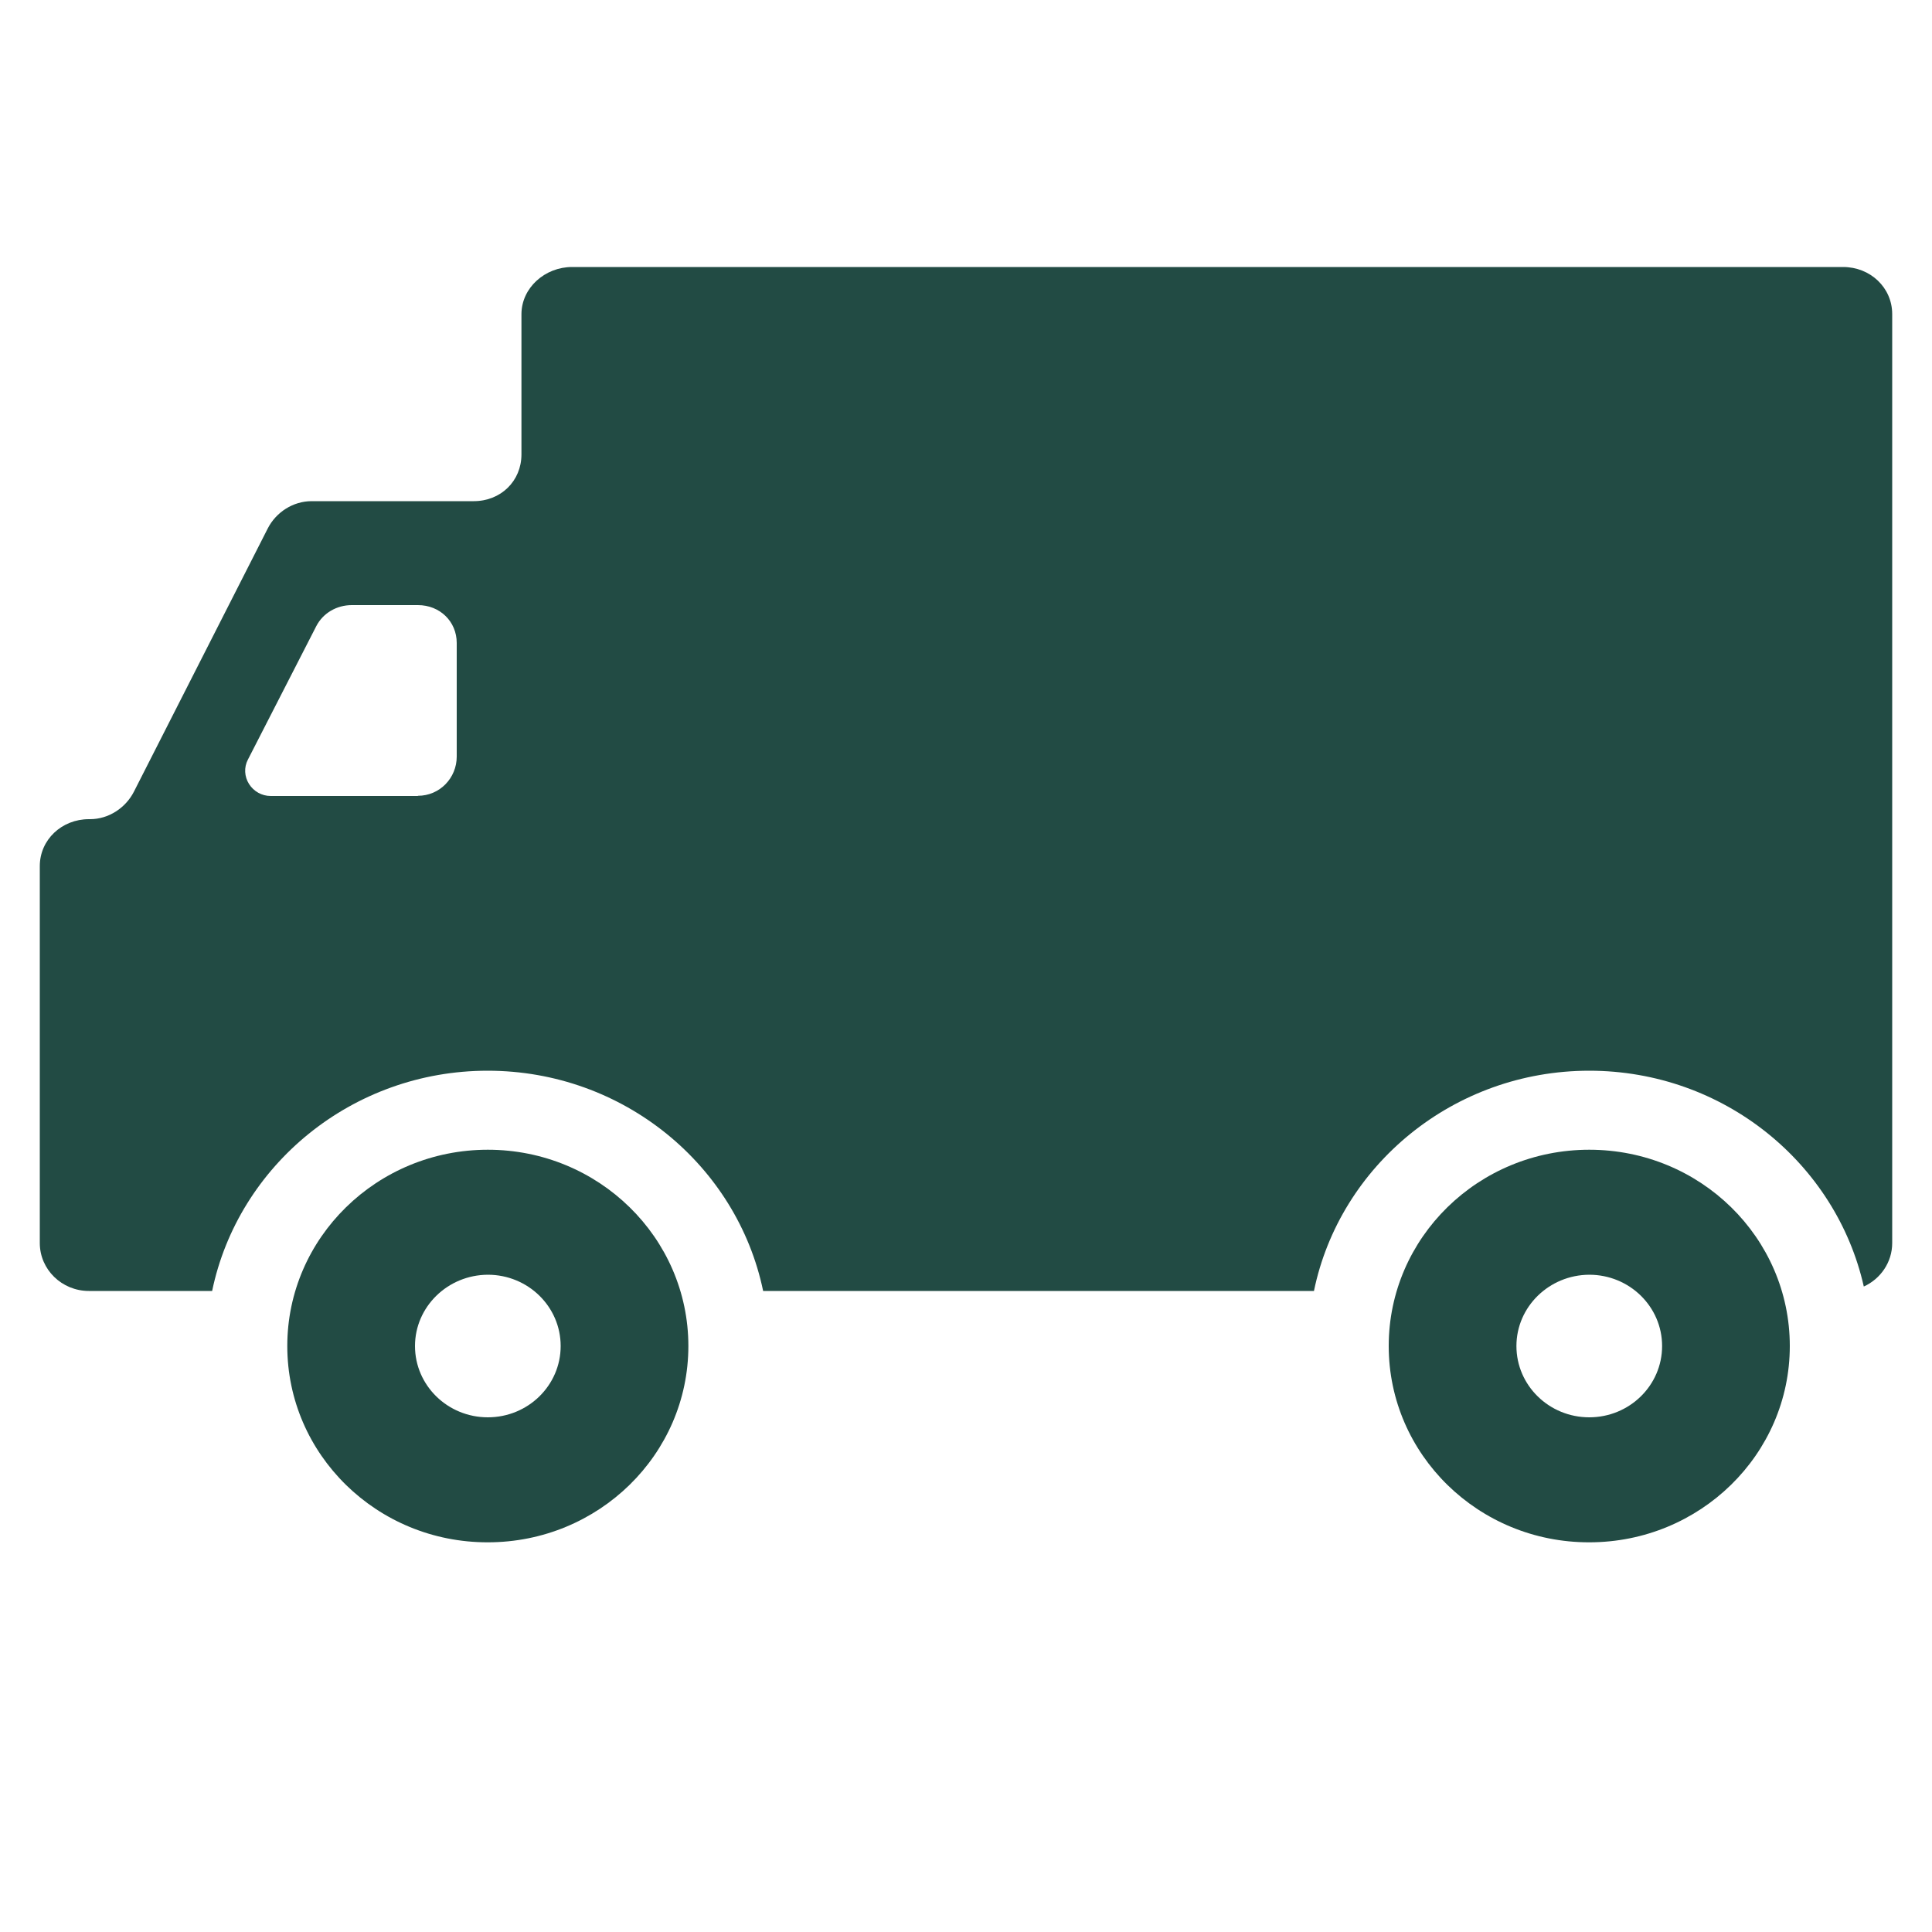
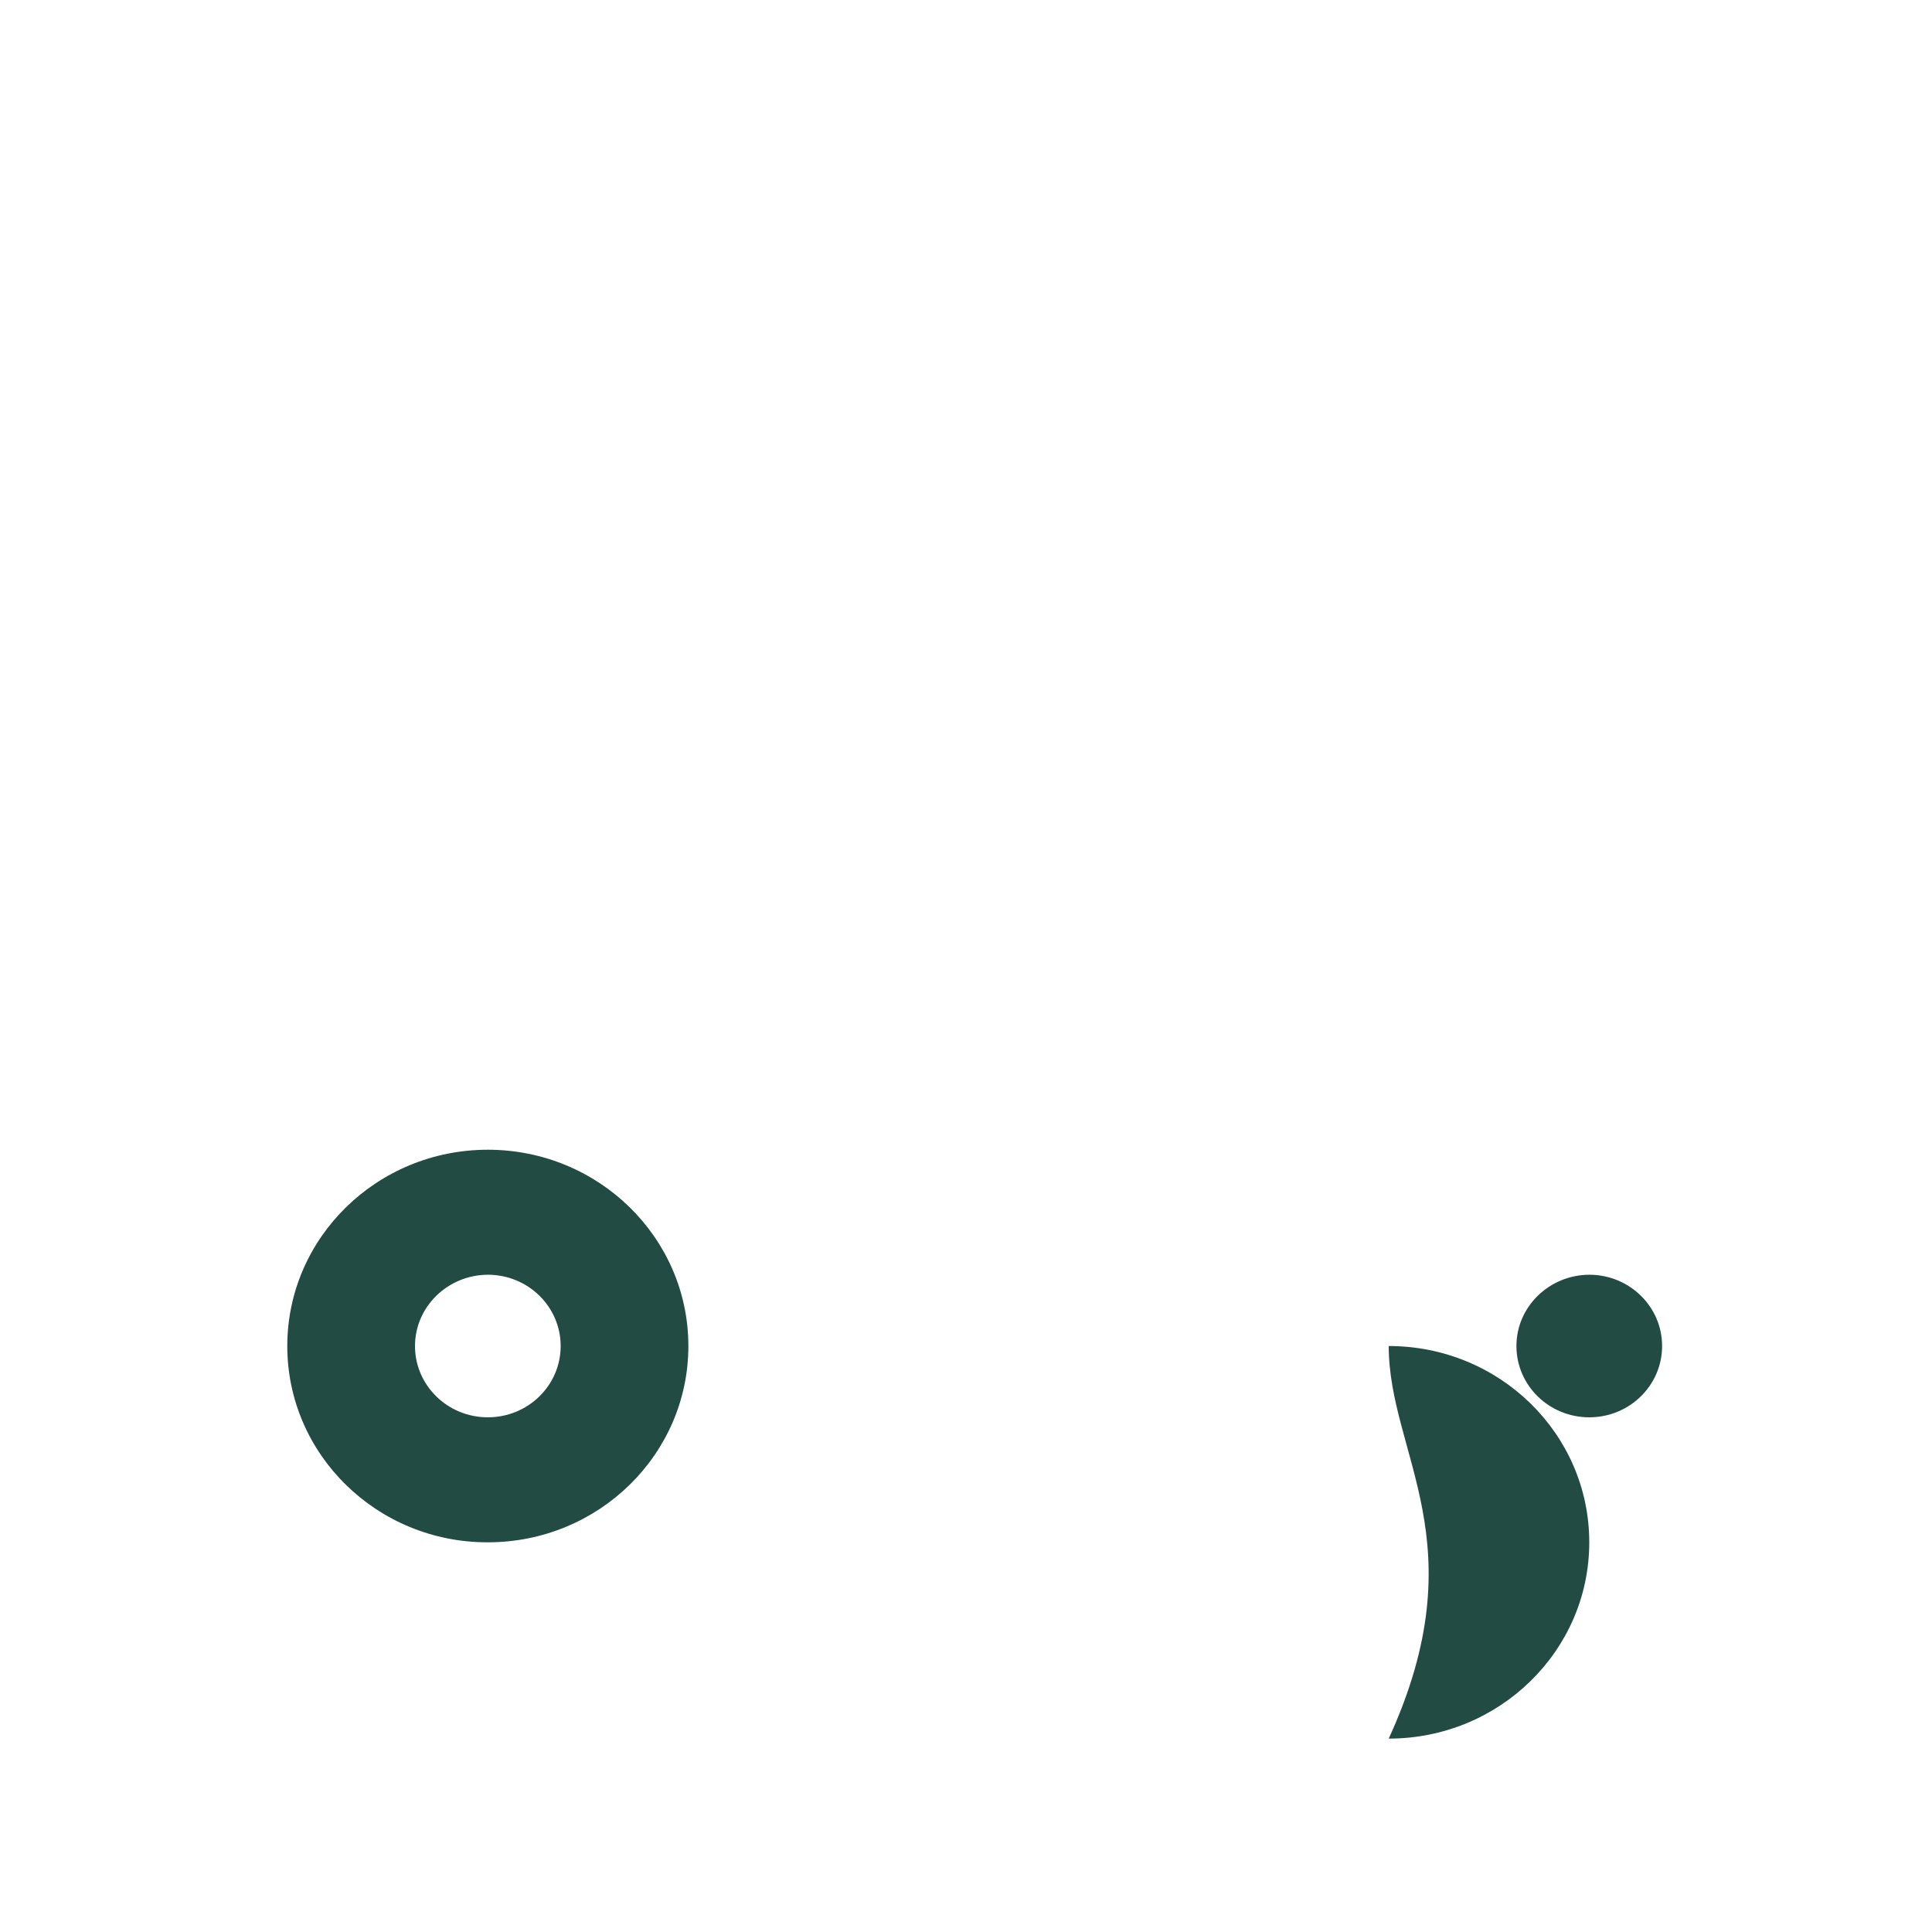
<svg xmlns="http://www.w3.org/2000/svg" version="1.1" id="Layer_1" x="0px" y="0px" viewBox="0 0 1000 1000" style="enable-background:new 0 0 1000 1000;" xml:space="preserve">
  <style type="text/css"> .st0{fill-rule:evenodd;clip-rule:evenodd;fill:#224B44;} </style>
-   <path class="st0" d="M296.1,138.2H954c14,0,25.4,10.6,25.4,24.4v480.8c0,10-6.1,18.6-14.7,22.5c-14.4-63.8-72.6-111.7-142.1-111.7 c-70.2,0-129.1,49-142.5,114H437.5H395c-13.5-65-72.3-114-142.6-114c-70.2,0-129.1,49-142.6,114H46c-14,0-25.4-11.1-25.4-24.8V448.3 c0-13.7,11.4-24.3,25.4-24.3h0.6c9.6,0,18.4-5.8,22.7-14.2l69.3-136.3c4.3-8.4,13.1-14.1,22.7-14.1h83.9c14,0,24.7-10.4,24.7-24.2 v-72.7C270,148.9,282.1,138.2,296.1,138.2z M216.3,411.9c11.3,0,20.1-9.2,20.1-20.3l0-58.8c0-11.1-8.7-19.6-20.1-19.6h-34.2 c-7.8,0-14.9,4.1-18.4,10.9l-35.4,69.1c-2.1,4-1.8,8.8,0.6,12.6c2.4,3.8,6.6,6.2,11.2,6.2H216.3z" />
  <path class="st0" d="M148.7,696.7c0-56.1,46.5-101.6,103.8-101.6c57.3,0,103.8,45.5,103.8,101.6c0,56.1-46.5,101.6-103.8,101.6 C195.2,798.4,148.7,752.9,148.7,696.7z M214.8,696.7c0,20.4,16.9,36.9,37.7,36.9c20.8,0,37.7-16.5,37.7-36.9 c0-20.4-16.9-36.9-37.7-36.9C231.7,659.9,214.8,676.4,214.8,696.7z" />
-   <path class="st0" d="M718.8,696.7c0-56.1,46.4-101.6,103.8-101.6c57.4,0,103.8,45.5,103.8,101.6c0,56.1-46.5,101.6-103.8,101.6 C765.3,798.4,718.8,752.9,718.8,696.7z M784.9,696.7c0,20.4,16.9,36.9,37.7,36.9c20.8,0,37.7-16.5,37.7-36.9 c0-20.4-16.9-36.9-37.7-36.9C801.8,659.9,784.9,676.4,784.9,696.7z" />
+   <path class="st0" d="M718.8,696.7c57.4,0,103.8,45.5,103.8,101.6c0,56.1-46.5,101.6-103.8,101.6 C765.3,798.4,718.8,752.9,718.8,696.7z M784.9,696.7c0,20.4,16.9,36.9,37.7,36.9c20.8,0,37.7-16.5,37.7-36.9 c0-20.4-16.9-36.9-37.7-36.9C801.8,659.9,784.9,676.4,784.9,696.7z" />
</svg>